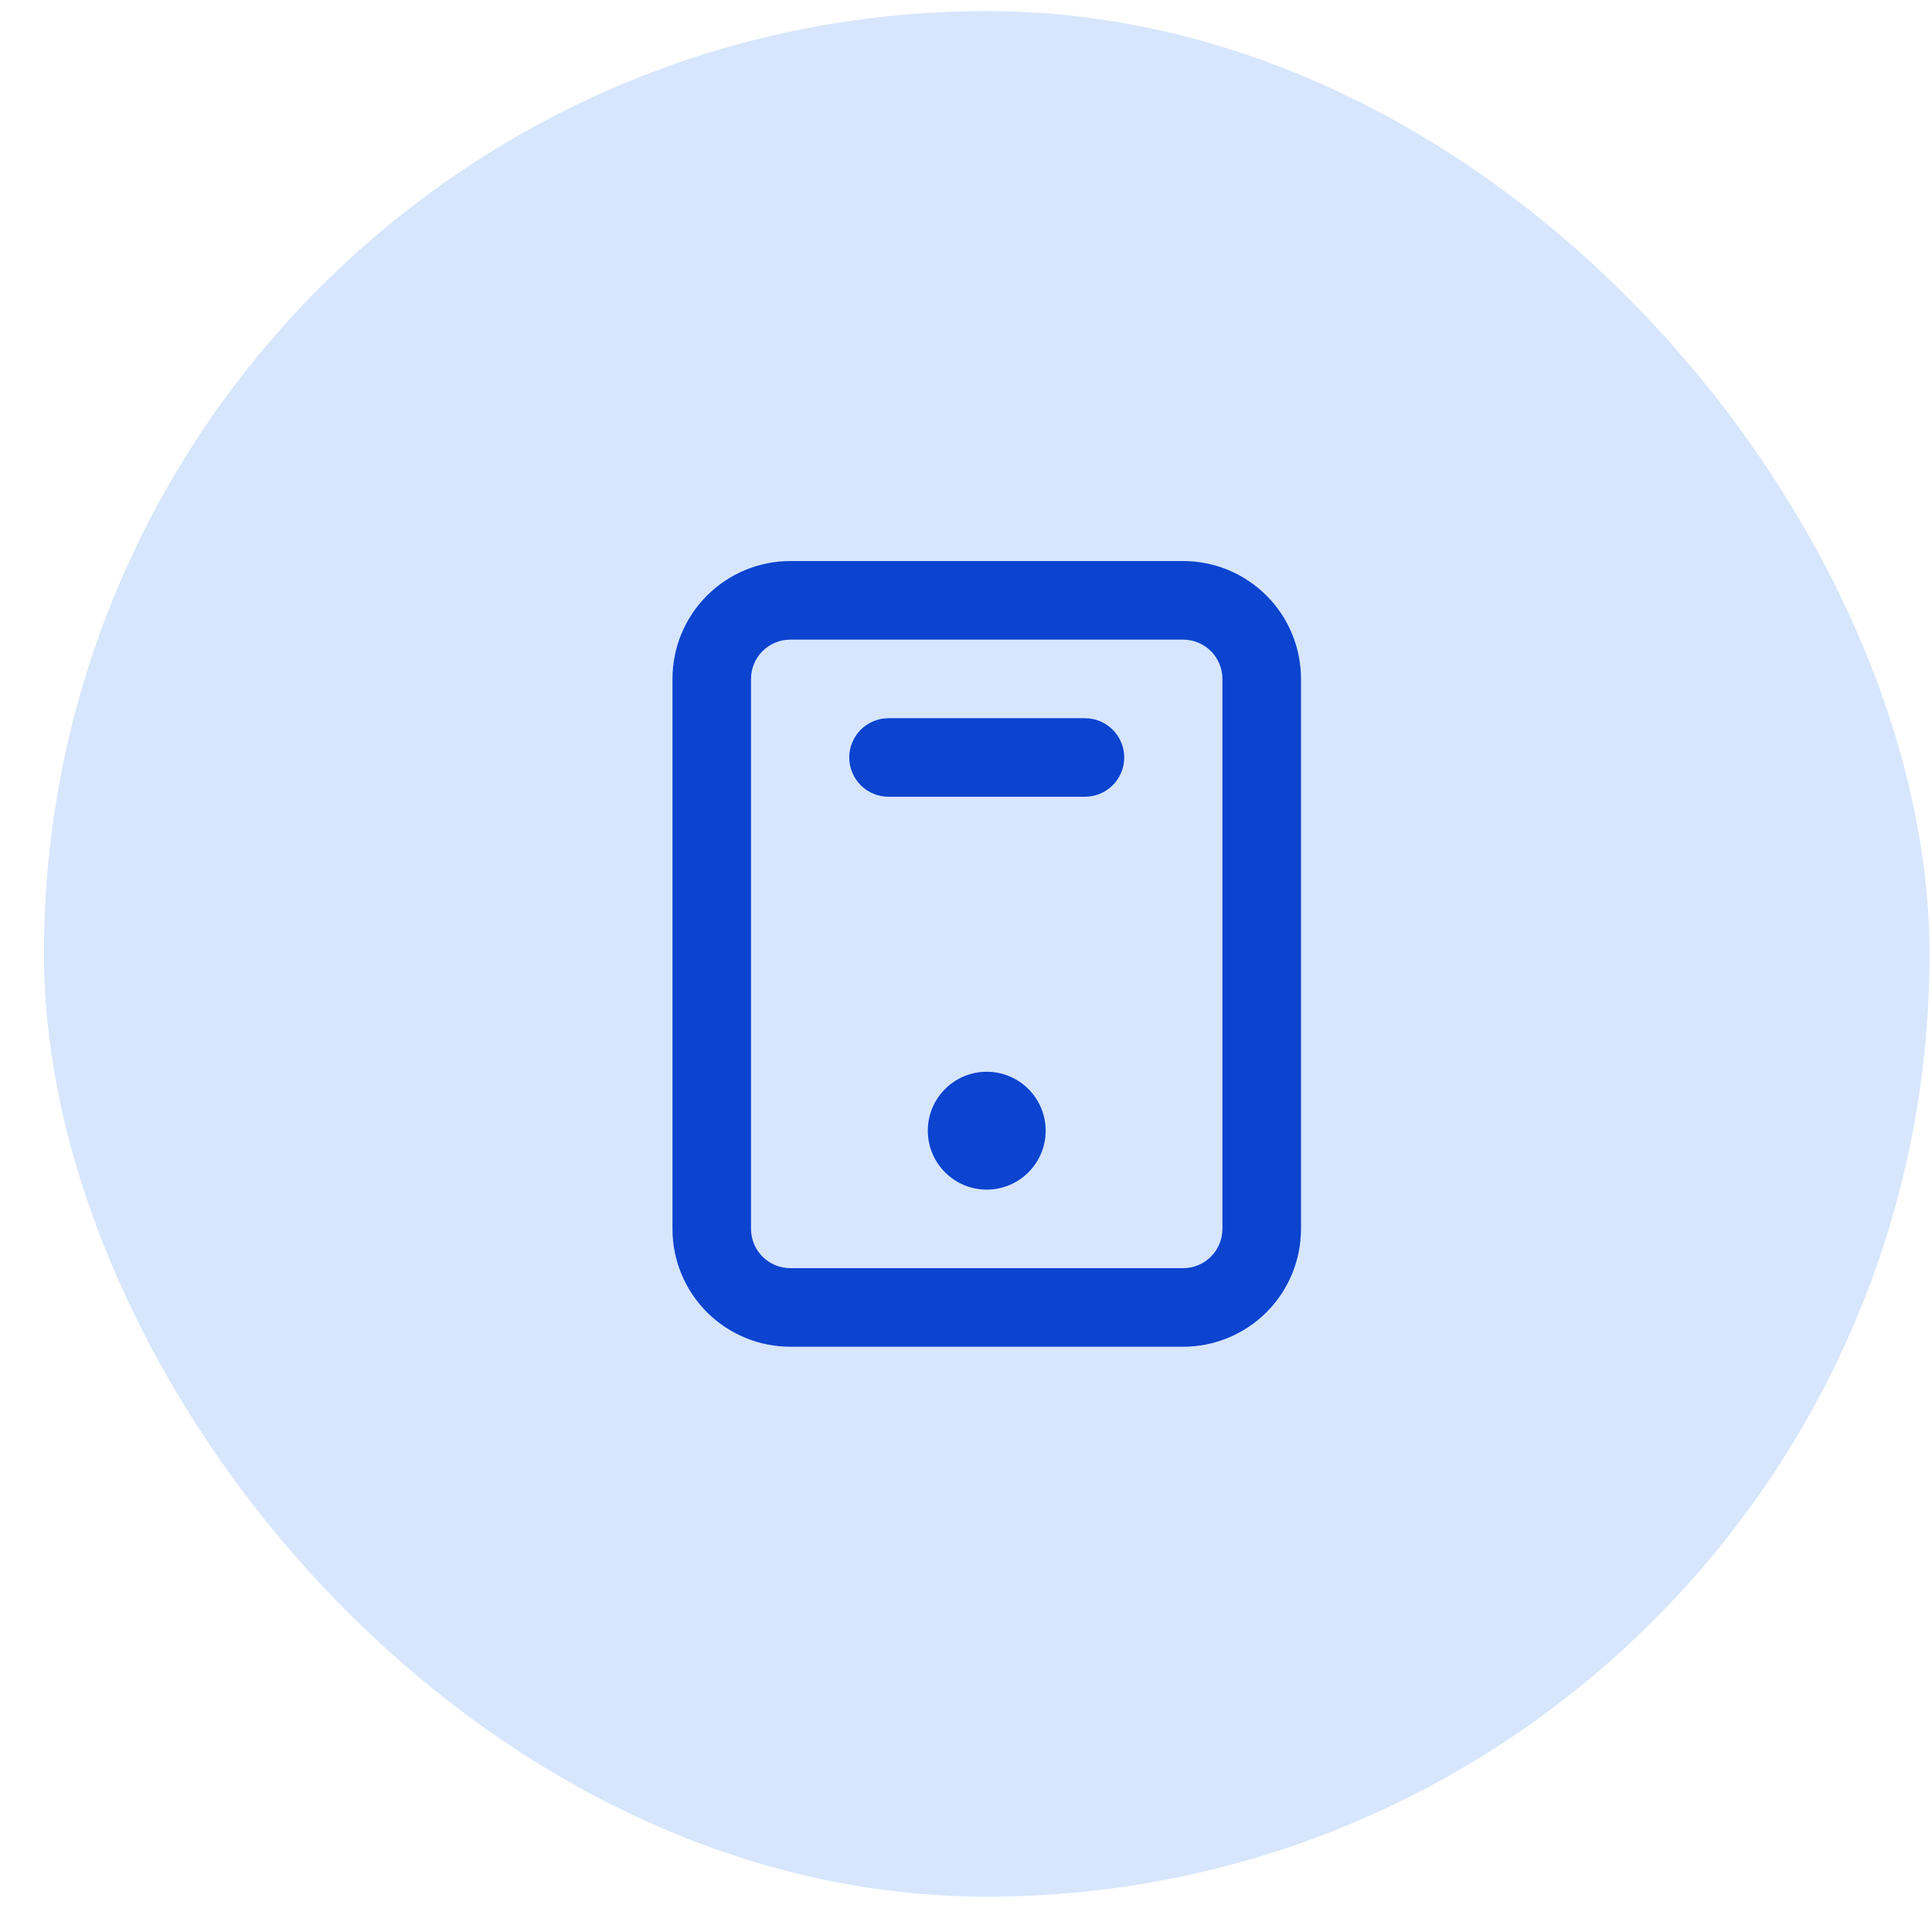
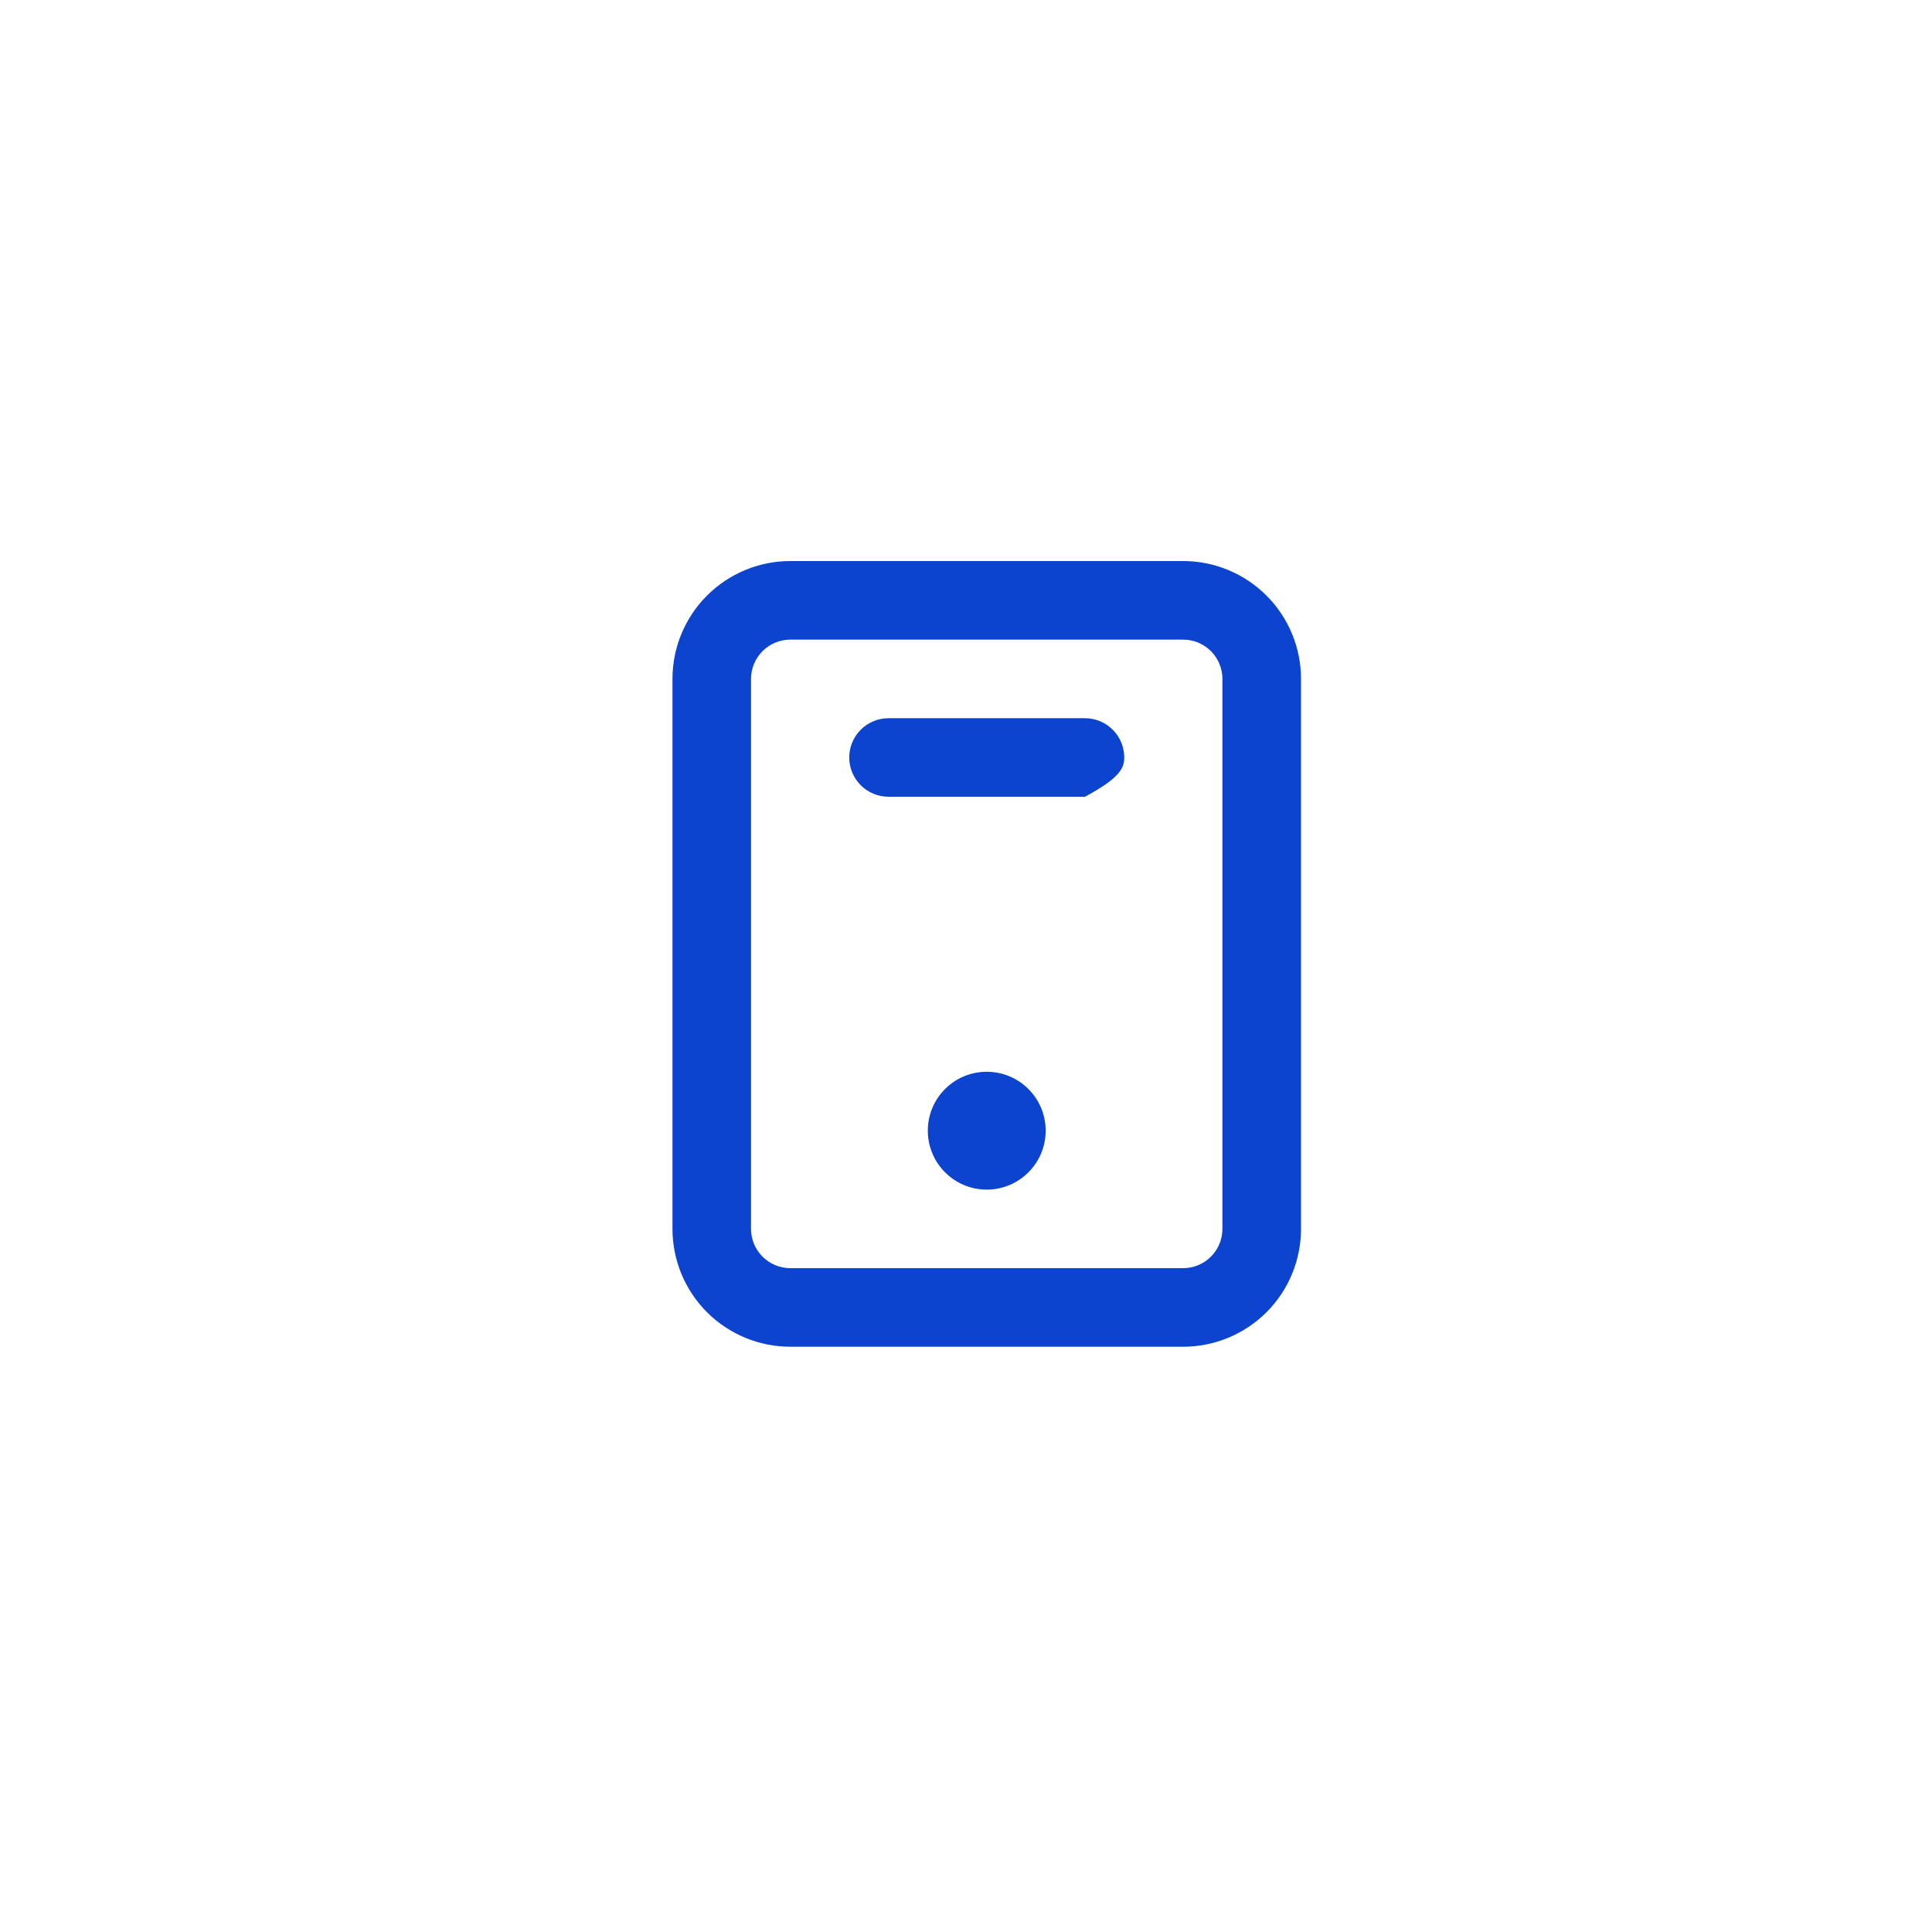
<svg xmlns="http://www.w3.org/2000/svg" width="43" height="43" viewBox="0 0 43 43" fill="none">
-   <rect x="0.978" y="0.247" width="41.967" height="41.967" rx="20.984" fill="#D7E6FC" />
  <g clip-path="url(#clip0_200_4409)">
    <path d="M26.333 12.487H17.59C16.894 12.487 16.227 12.764 15.735 13.256C15.243 13.748 14.967 14.415 14.967 15.11V27.351C14.967 28.047 15.243 28.714 15.735 29.206C16.227 29.697 16.894 29.974 17.59 29.974H26.333C27.029 29.974 27.696 29.697 28.188 29.206C28.68 28.714 28.956 28.047 28.956 27.351V15.11C28.956 14.415 28.68 13.748 28.188 13.256C27.696 12.764 27.029 12.487 26.333 12.487ZM27.207 27.351C27.207 27.583 27.115 27.805 26.951 27.969C26.787 28.133 26.565 28.225 26.333 28.225H17.59C17.358 28.225 17.136 28.133 16.971 27.969C16.808 27.805 16.715 27.583 16.715 27.351V15.11C16.715 14.879 16.808 14.656 16.971 14.492C17.136 14.328 17.358 14.236 17.59 14.236H26.333C26.565 14.236 26.787 14.328 26.951 14.492C27.115 14.656 27.207 14.879 27.207 15.11V27.351Z" fill="#0C43CF" />
    <path d="M21.961 26.477C22.686 26.477 23.273 25.889 23.273 25.165C23.273 24.441 22.686 23.854 21.961 23.854C21.237 23.854 20.65 24.441 20.65 25.165C20.65 25.889 21.237 26.477 21.961 26.477Z" fill="#0C43CF" />
-     <path d="M24.147 15.985H19.776C19.544 15.985 19.321 16.077 19.157 16.241C18.994 16.405 18.901 16.627 18.901 16.859C18.901 17.091 18.994 17.313 19.157 17.477C19.321 17.641 19.544 17.733 19.776 17.733H24.147C24.379 17.733 24.602 17.641 24.765 17.477C24.93 17.313 25.022 17.091 25.022 16.859C25.022 16.627 24.93 16.405 24.765 16.241C24.602 16.077 24.379 15.985 24.147 15.985Z" fill="#0C43CF" />
+     <path d="M24.147 15.985H19.776C19.544 15.985 19.321 16.077 19.157 16.241C18.994 16.405 18.901 16.627 18.901 16.859C18.901 17.091 18.994 17.313 19.157 17.477C19.321 17.641 19.544 17.733 19.776 17.733H24.147C24.93 17.313 25.022 17.091 25.022 16.859C25.022 16.627 24.93 16.405 24.765 16.241C24.602 16.077 24.379 15.985 24.147 15.985Z" fill="#0C43CF" />
  </g>
  <defs>
    <clipPath id="clip0_200_4409">
      <rect width="20.984" height="20.984" fill="white" transform="translate(11.47 10.739)" />
    </clipPath>
  </defs>
</svg>